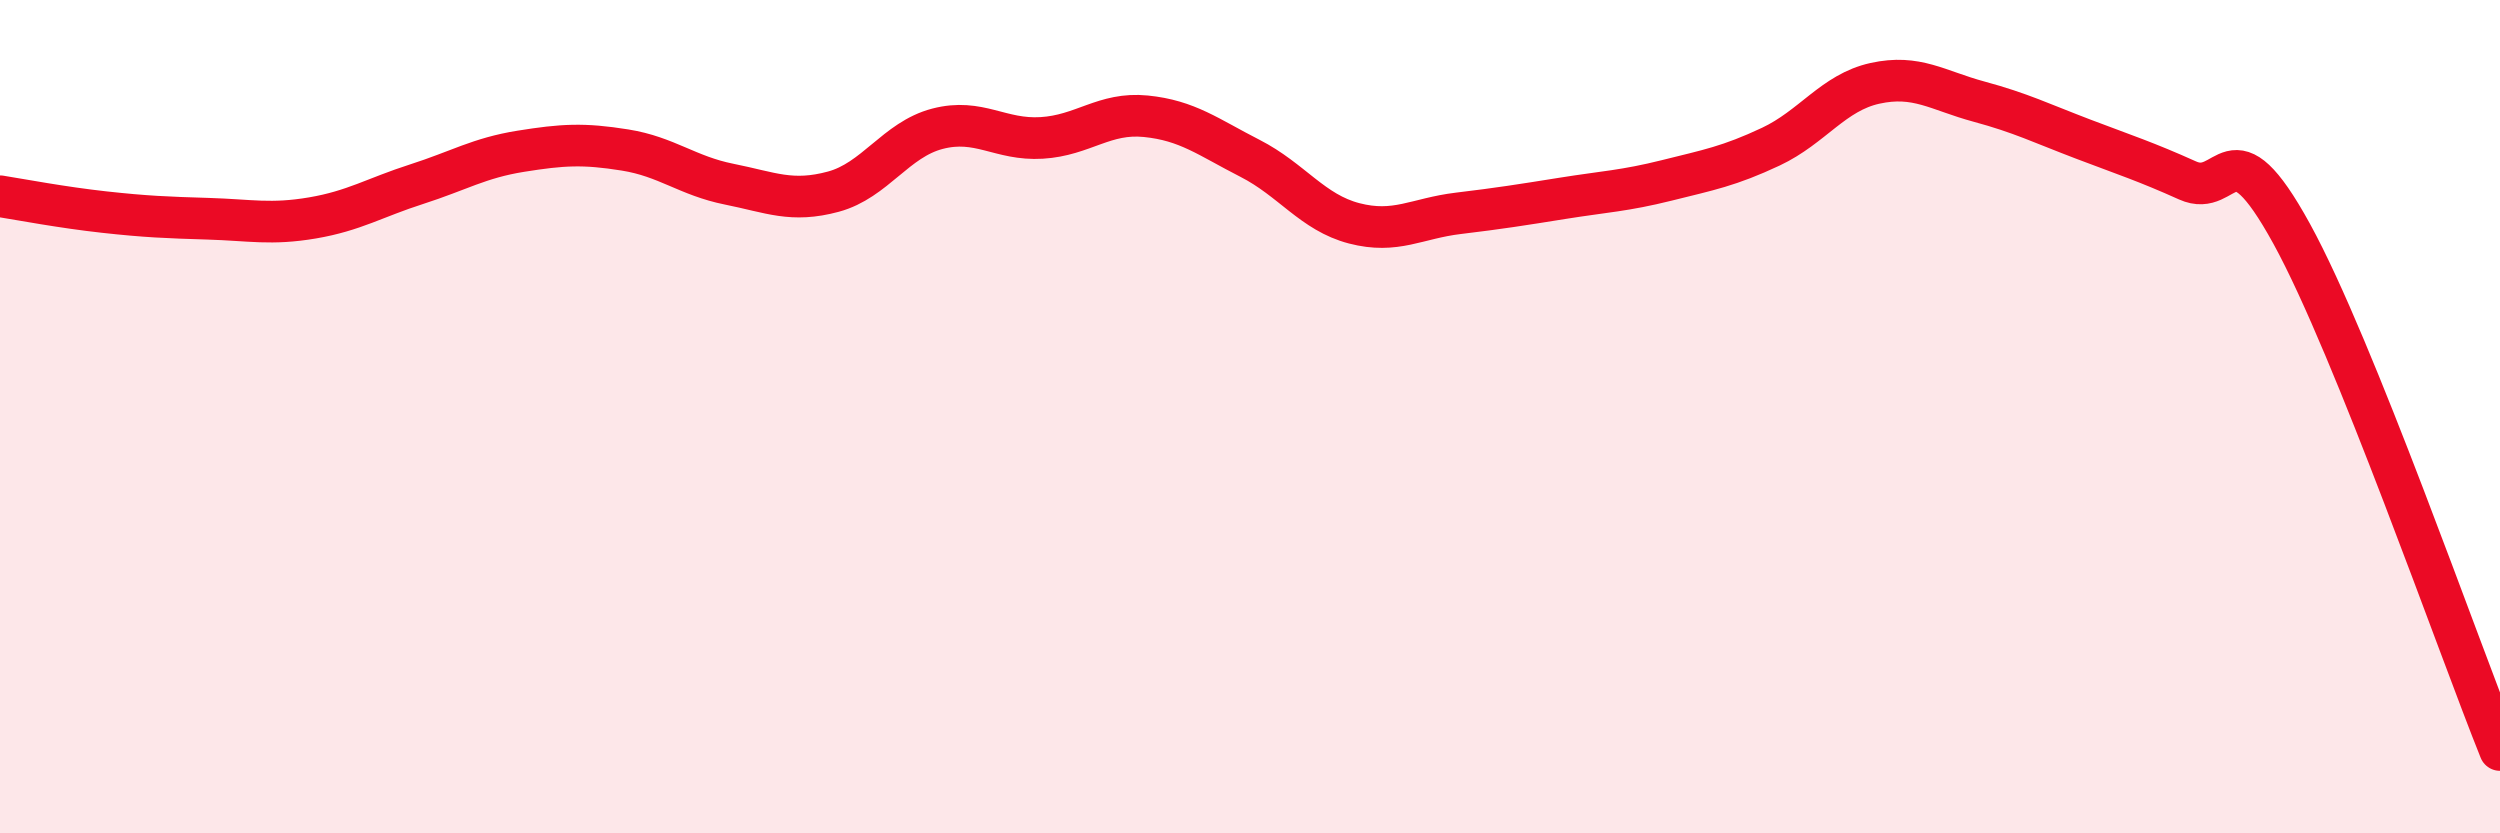
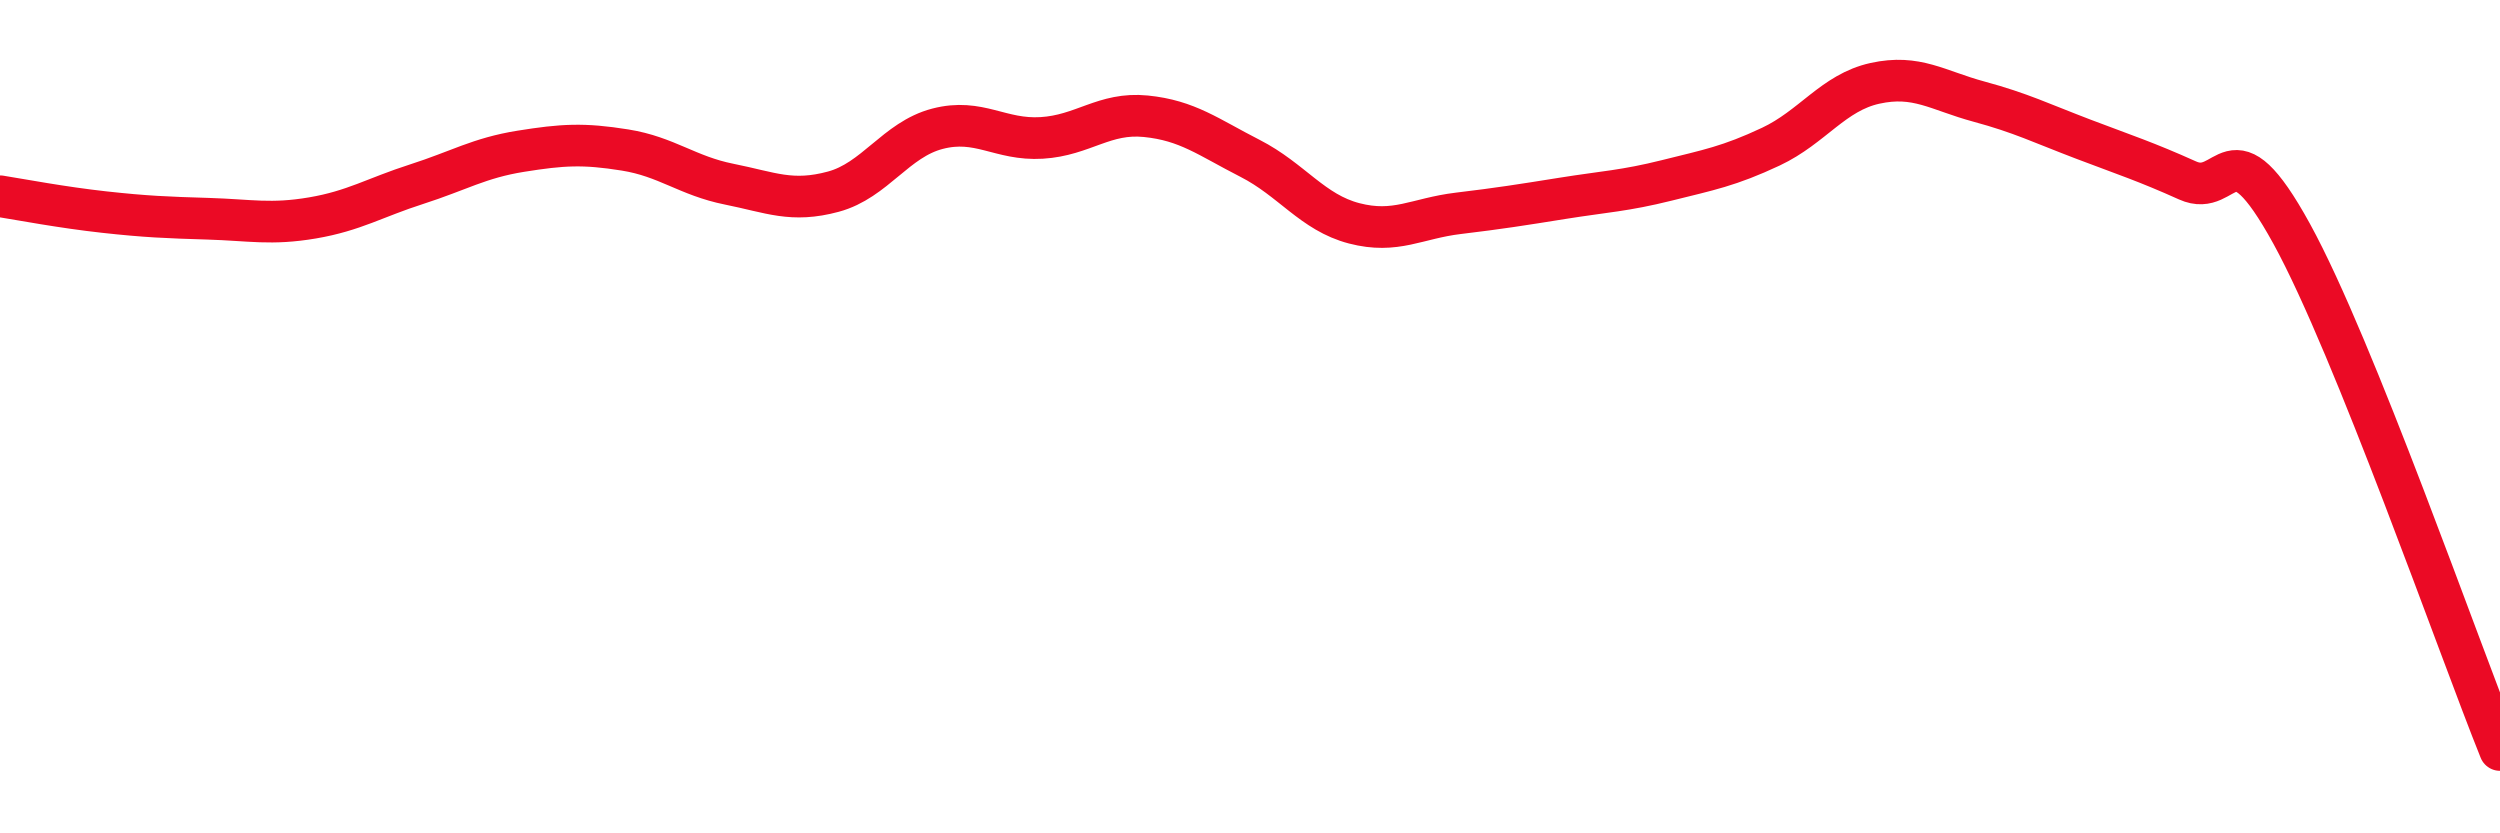
<svg xmlns="http://www.w3.org/2000/svg" width="60" height="20" viewBox="0 0 60 20">
-   <path d="M 0,4.71 C 0.5,4.79 1.5,4.98 2.5,5.09 C 3.5,5.2 4,5.22 5,5.25 C 6,5.28 6.5,5.4 7.5,5.23 C 8.5,5.06 9,4.74 10,4.42 C 11,4.1 11.5,3.79 12.5,3.63 C 13.5,3.47 14,3.44 15,3.6 C 16,3.76 16.5,4.22 17.5,4.42 C 18.5,4.62 19,4.87 20,4.6 C 21,4.33 21.5,3.35 22.5,3.09 C 23.5,2.83 24,3.37 25,3.31 C 26,3.25 26.5,2.69 27.5,2.79 C 28.5,2.89 29,3.29 30,3.8 C 31,4.31 31.5,5.1 32.5,5.36 C 33.5,5.62 34,5.24 35,5.12 C 36,5 36.5,4.92 37.5,4.76 C 38.5,4.6 39,4.58 40,4.33 C 41,4.08 41.5,3.99 42.5,3.52 C 43.5,3.05 44,2.22 45,2 C 46,1.78 46.5,2.17 47.5,2.44 C 48.5,2.71 49,2.96 50,3.34 C 51,3.72 51.5,3.88 52.5,4.33 C 53.5,4.78 53.5,2.88 55,5.61 C 56.5,8.34 59,15.52 60,18L60 20L0 20Z" fill="#EB0A25" opacity="0.1" stroke-linecap="round" stroke-linejoin="round" />
  <path d="M 0,4.71 C 0.5,4.79 1.5,4.98 2.5,5.09 C 3.5,5.2 4,5.22 5,5.25 C 6,5.28 6.5,5.4 7.5,5.23 C 8.5,5.06 9,4.74 10,4.42 C 11,4.1 11.5,3.79 12.5,3.63 C 13.5,3.47 14,3.44 15,3.6 C 16,3.76 16.5,4.22 17.5,4.42 C 18.5,4.62 19,4.87 20,4.6 C 21,4.33 21.5,3.35 22.5,3.09 C 23.5,2.83 24,3.37 25,3.31 C 26,3.25 26.5,2.69 27.5,2.79 C 28.5,2.89 29,3.29 30,3.8 C 31,4.31 31.5,5.1 32.5,5.36 C 33.5,5.62 34,5.24 35,5.12 C 36,5 36.5,4.92 37.5,4.76 C 38.5,4.6 39,4.58 40,4.33 C 41,4.08 41.5,3.99 42.5,3.52 C 43.5,3.05 44,2.22 45,2 C 46,1.78 46.5,2.17 47.5,2.44 C 48.5,2.71 49,2.96 50,3.34 C 51,3.72 51.5,3.88 52.5,4.33 C 53.5,4.78 53.5,2.88 55,5.61 C 56.5,8.34 59,15.52 60,18" stroke="#EB0A25" stroke-width="1" fill="none" stroke-linecap="round" stroke-linejoin="round" />
</svg>